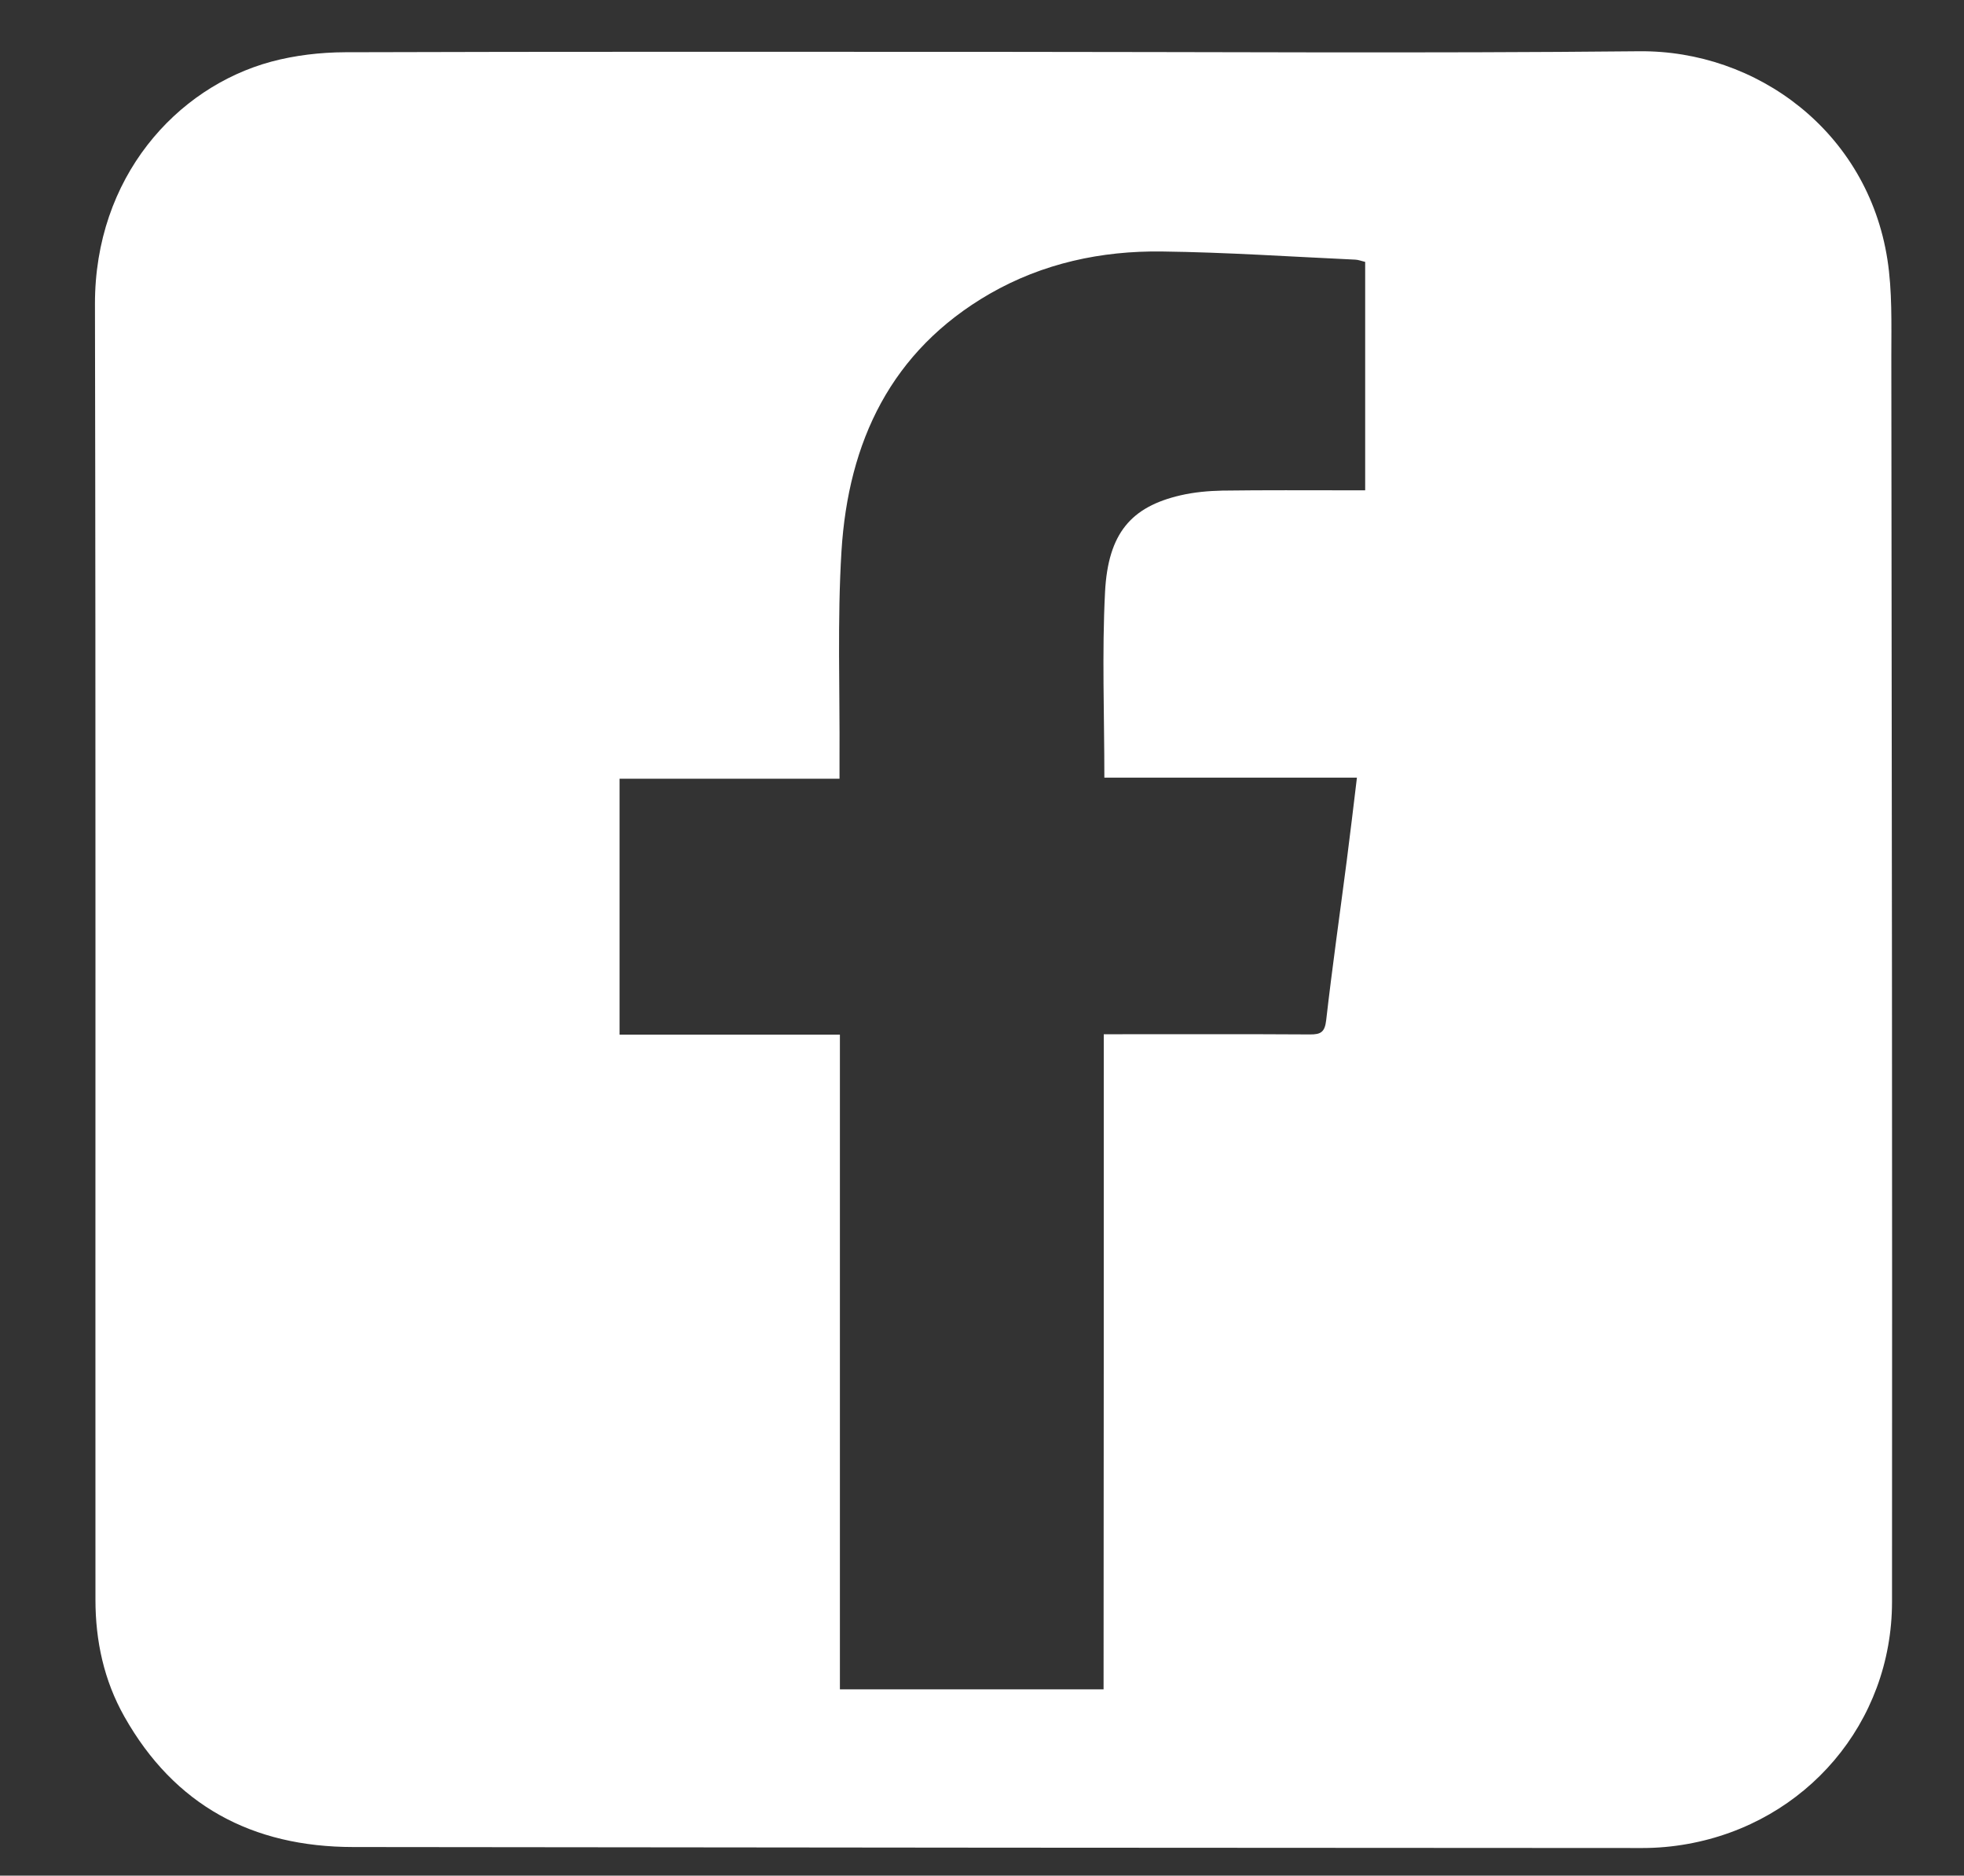
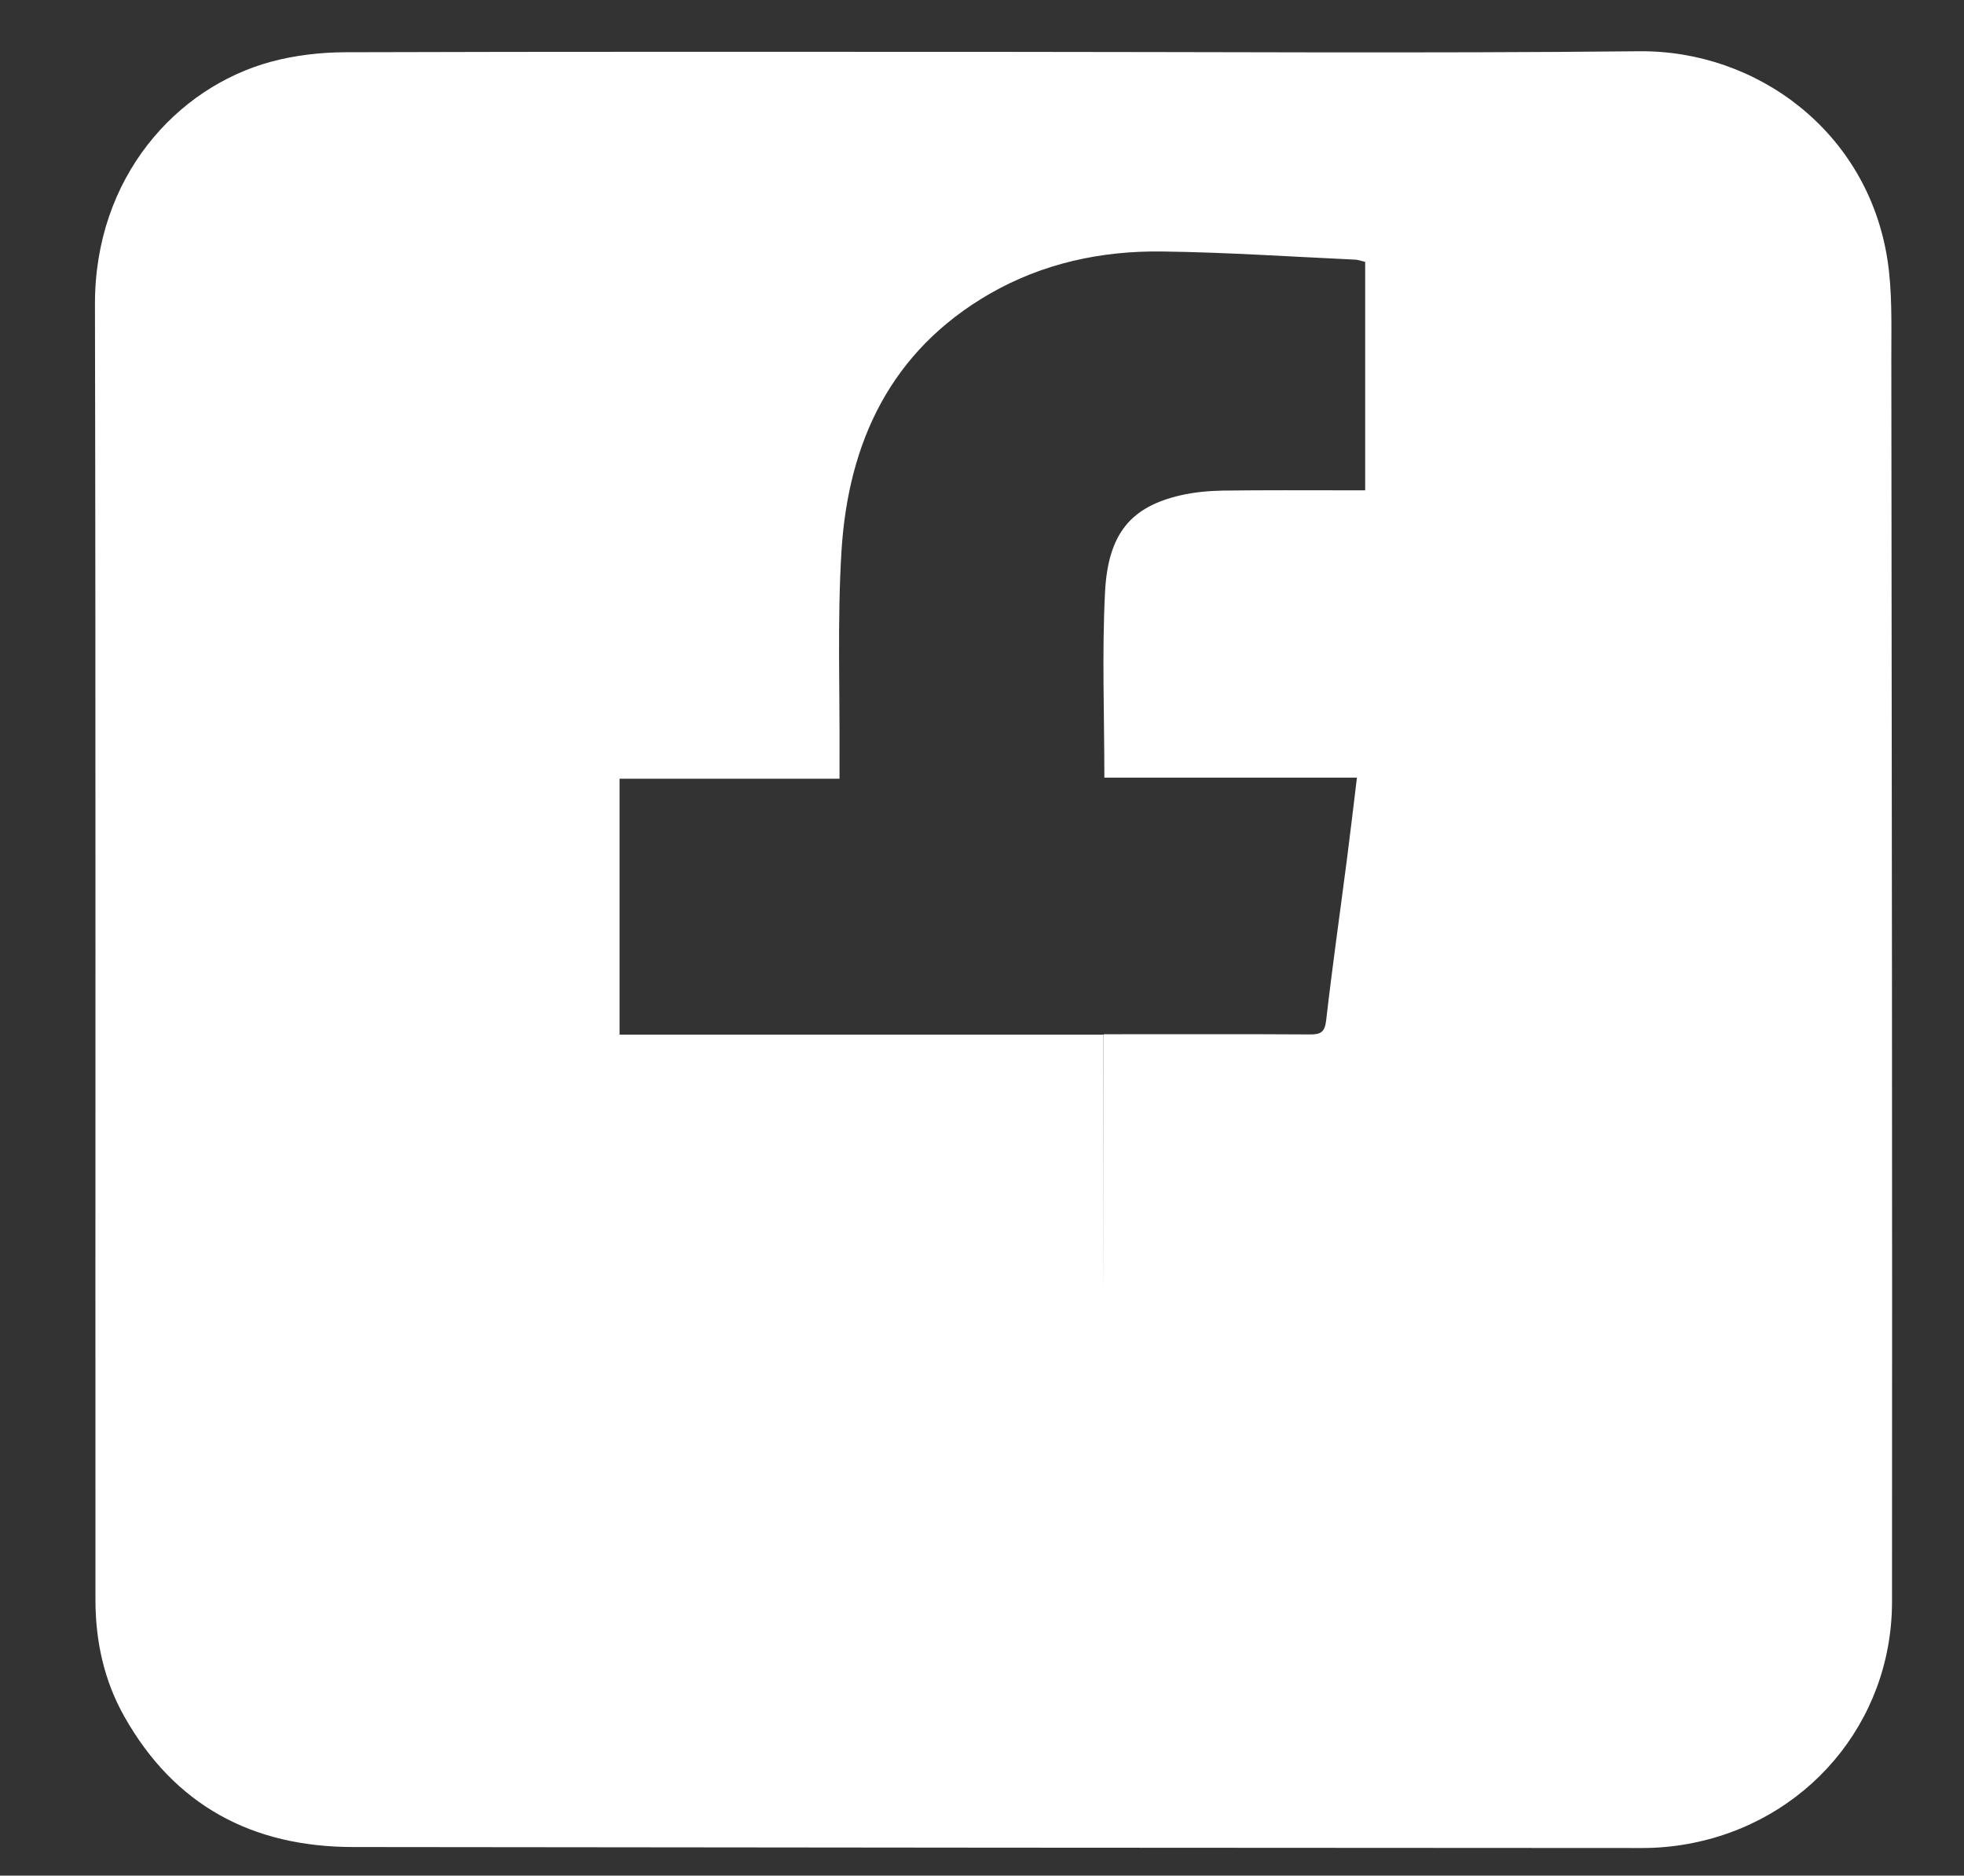
<svg xmlns="http://www.w3.org/2000/svg" version="1.1" id="Layer_1" x="0px" y="0px" viewBox="0 0 200 191" style="enable-background:new 0 0 200 191;" xml:space="preserve">
  <rect x="0" y="0" width="200" height="191" fill="#333333" stroke="none" />
  <style type="text/css">
	.st0{fill:#FFFFFF;}
</style>
-   <path class="st0" d="M101.03,5.28c21.96,0,43.93,0.16,65.89-0.06c11.96-0.12,23.25,8.16,25.28,21.2c0.5,3.23,0.4,6.56,0.4,9.85  c0.05,42.28,0.1,84.56,0.07,126.85c-0.01,12.31-8.73,22.5-20.83,24.66c-1.5,0.27-3.05,0.41-4.58,0.41  c-43.77-0.01-87.53-0.05-131.3-0.1c-10.27-0.01-18.19-4.23-23.3-13.29c-2.07-3.67-2.94-7.69-2.94-11.89  C9.7,118.93,9.76,74.95,9.67,30.97C9.65,18.08,17.94,8.9,27.62,6.28c2.42-0.65,5.01-0.95,7.52-0.96  C57.1,5.25,79.06,5.28,101.03,5.28z M112.4,105.32c0.76,0,1.33,0,1.91,0c6.36,0,12.73-0.02,19.09,0.02  c1.12,0.01,1.51-0.25,1.65-1.46c0.62-5.41,1.39-10.81,2.09-16.21c0.36-2.76,0.68-5.53,1.04-8.48c-8.66,0-17.17,0-25.72,0  c0-6.42-0.25-12.68,0.07-18.91c0.31-5.99,2.67-8.68,7.69-9.84c1.38-0.32,2.83-0.45,4.25-0.48c4.3-0.06,8.59-0.03,12.89-0.03  c0.56,0,1.12,0,1.66,0c0-7.9,0-15.57,0-23.26c-0.39-0.09-0.7-0.22-1.01-0.23c-6.56-0.3-13.13-0.75-19.7-0.83  c-6.17-0.08-12.12,1.2-17.53,4.31c-10.06,5.81-14.4,15.08-15.09,26.21c-0.43,7.03-0.16,14.1-0.2,21.16c0,0.61,0,1.23,0,2.01  c-7.63,0-15.02,0-22.4,0c0,8.74,0,17.31,0,26.06c7.5,0,14.89,0,22.44,0c0,22.33,0,44.47,0,66.67c9.03,0,17.9,0,26.85,0  C112.4,149.79,112.4,127.68,112.4,105.32z" />
+   <path class="st0" d="M101.03,5.28c21.96,0,43.93,0.16,65.89-0.06c11.96-0.12,23.25,8.16,25.28,21.2c0.5,3.23,0.4,6.56,0.4,9.85  c0.05,42.28,0.1,84.56,0.07,126.85c-0.01,12.31-8.73,22.5-20.83,24.66c-1.5,0.27-3.05,0.41-4.58,0.41  c-43.77-0.01-87.53-0.05-131.3-0.1c-10.27-0.01-18.19-4.23-23.3-13.29c-2.07-3.67-2.94-7.69-2.94-11.89  C9.7,118.93,9.76,74.95,9.67,30.97C9.65,18.08,17.94,8.9,27.62,6.28c2.42-0.65,5.01-0.95,7.52-0.96  C57.1,5.25,79.06,5.28,101.03,5.28z M112.4,105.32c0.76,0,1.33,0,1.91,0c6.36,0,12.73-0.02,19.09,0.02  c1.12,0.01,1.51-0.25,1.65-1.46c0.62-5.41,1.39-10.81,2.09-16.21c0.36-2.76,0.68-5.53,1.04-8.48c-8.66,0-17.17,0-25.72,0  c0-6.42-0.25-12.68,0.07-18.91c0.31-5.99,2.67-8.68,7.69-9.84c1.38-0.32,2.83-0.45,4.25-0.48c4.3-0.06,8.59-0.03,12.89-0.03  c0.56,0,1.12,0,1.66,0c0-7.9,0-15.57,0-23.26c-0.39-0.09-0.7-0.22-1.01-0.23c-6.56-0.3-13.13-0.75-19.7-0.83  c-6.17-0.08-12.12,1.2-17.53,4.31c-10.06,5.81-14.4,15.08-15.09,26.21c-0.43,7.03-0.16,14.1-0.2,21.16c0,0.61,0,1.23,0,2.01  c-7.63,0-15.02,0-22.4,0c0,8.74,0,17.31,0,26.06c7.5,0,14.89,0,22.44,0c9.03,0,17.9,0,26.85,0  C112.4,149.79,112.4,127.68,112.4,105.32z" />
</svg>